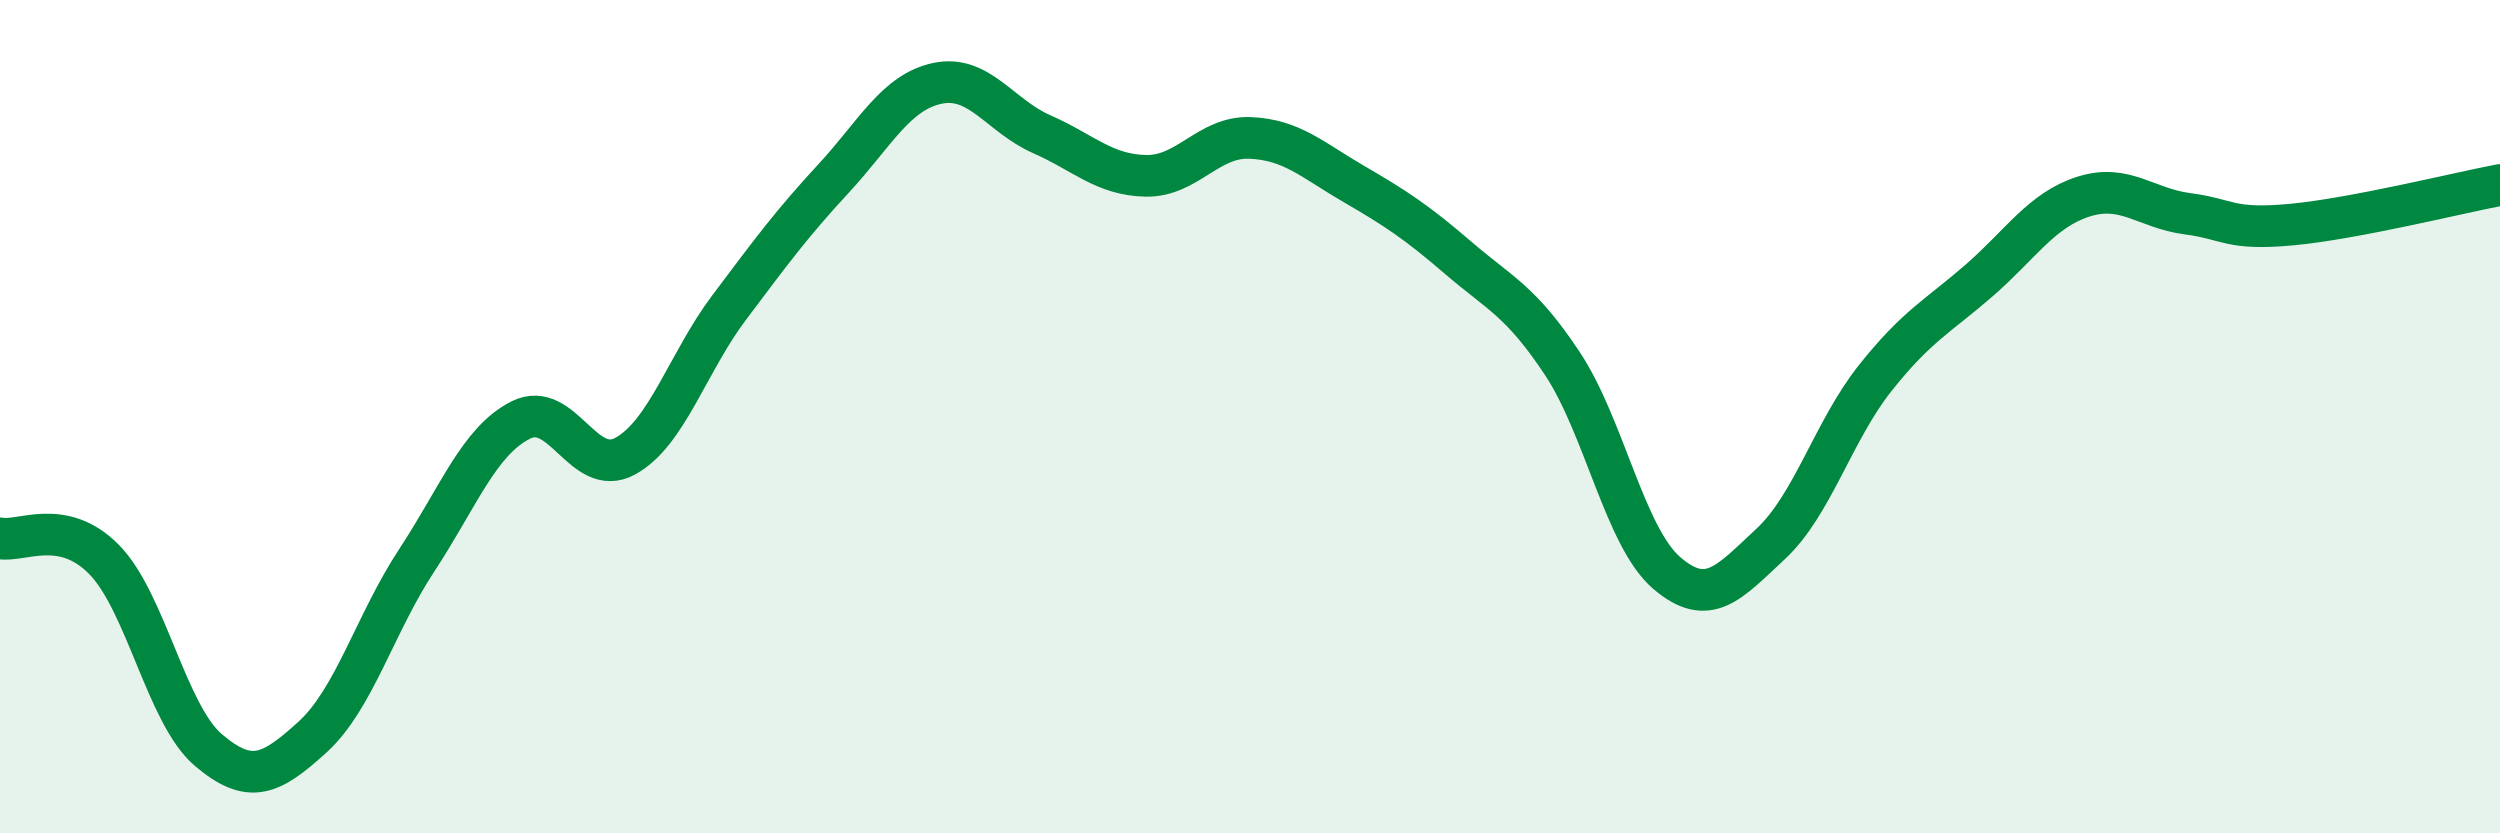
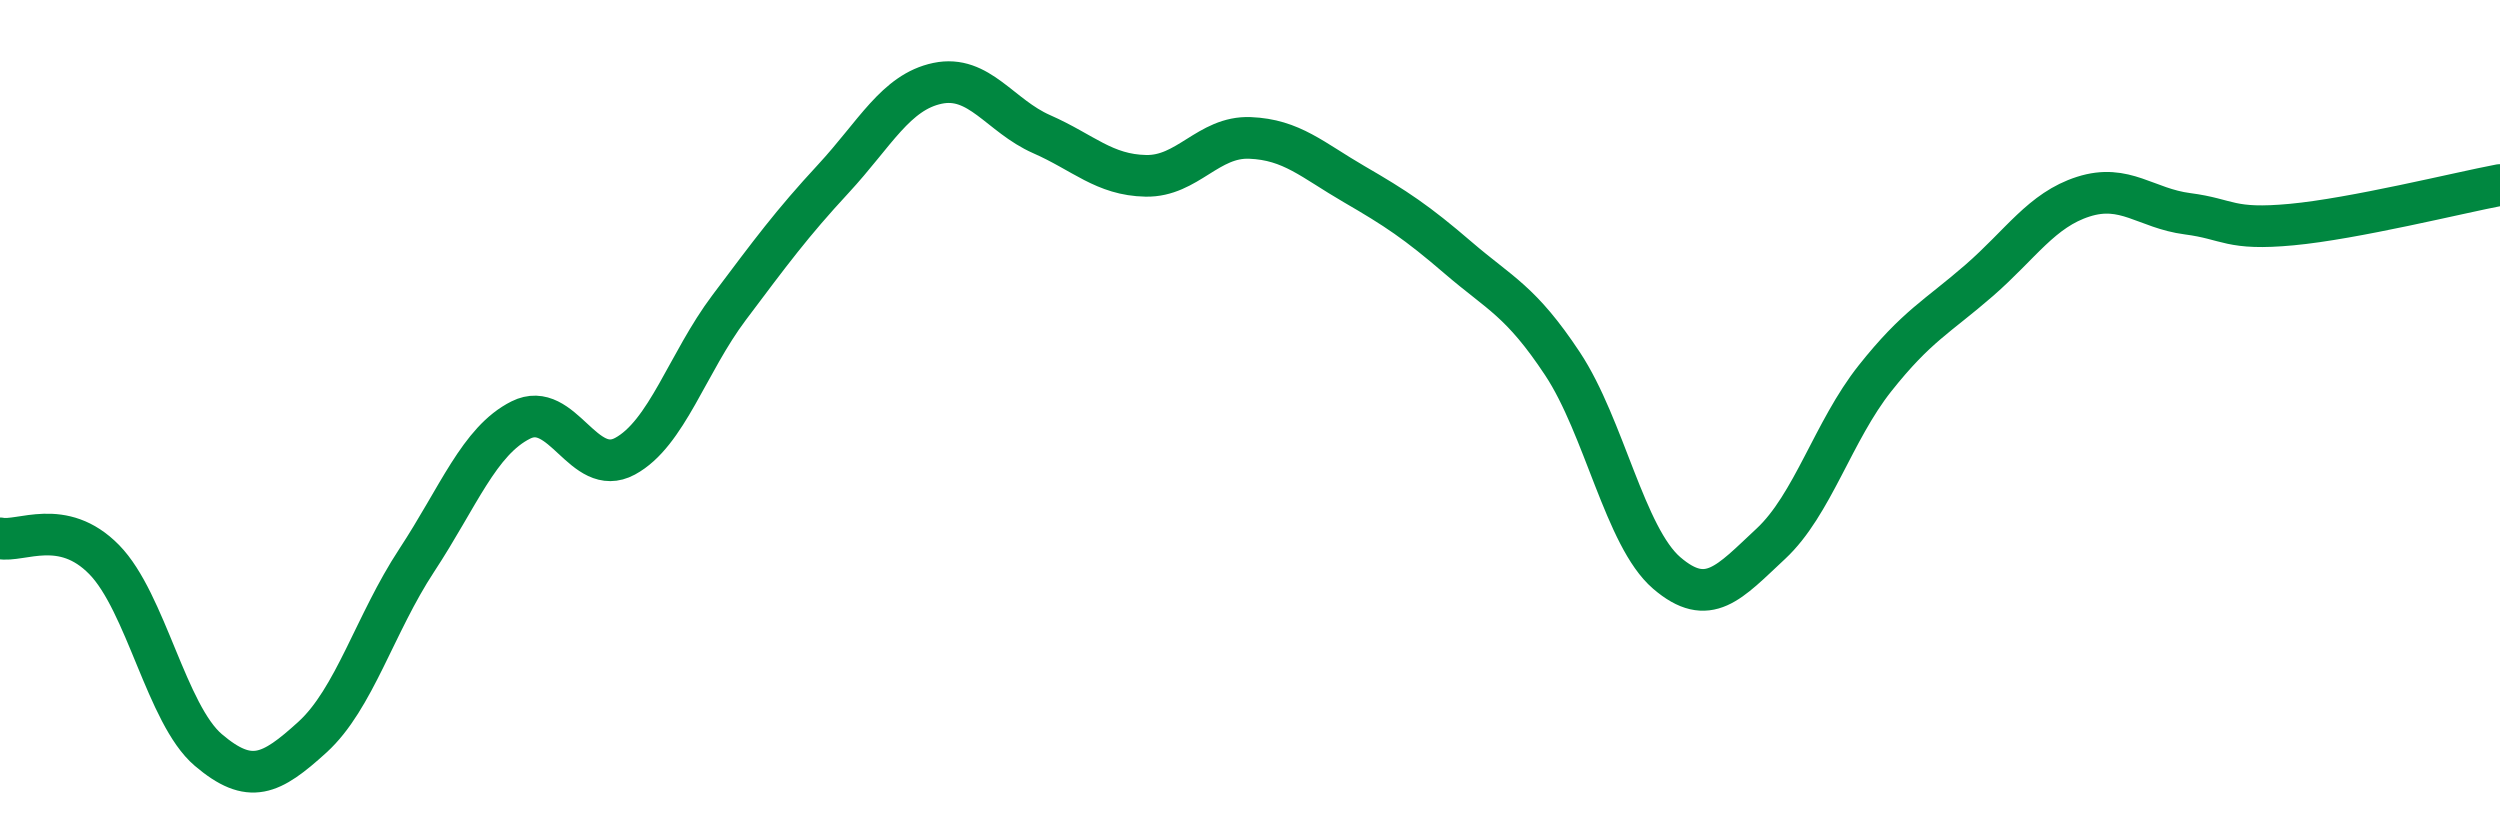
<svg xmlns="http://www.w3.org/2000/svg" width="60" height="20" viewBox="0 0 60 20">
-   <path d="M 0,12.92 C 0.5,13.02 1.5,12.41 2.5,13.43 C 3.5,14.45 4,17.15 5,18 C 6,18.85 6.5,18.6 7.5,17.69 C 8.5,16.78 9,14.97 10,13.45 C 11,11.93 11.5,10.58 12.5,10.08 C 13.5,9.58 14,11.49 15,10.95 C 16,10.41 16.5,8.71 17.5,7.38 C 18.5,6.05 19,5.37 20,4.29 C 21,3.21 21.5,2.21 22.5,2 C 23.5,1.79 24,2.78 25,3.22 C 26,3.66 26.5,4.2 27.5,4.22 C 28.5,4.24 29,3.27 30,3.31 C 31,3.35 31.5,3.84 32.5,4.42 C 33.5,5 34,5.33 35,6.19 C 36,7.05 36.5,7.22 37.5,8.73 C 38.5,10.24 39,12.89 40,13.75 C 41,14.61 41.5,13.98 42.5,13.05 C 43.5,12.12 44,10.34 45,9.08 C 46,7.82 46.5,7.6 47.5,6.73 C 48.5,5.86 49,5.04 50,4.72 C 51,4.4 51.5,5 52.5,5.13 C 53.5,5.26 53.5,5.53 55,5.39 C 56.5,5.25 59,4.63 60,4.44L60 20L0 20Z" fill="#008740" opacity="0.1" stroke-linecap="round" stroke-linejoin="round" />
  <path d="M 0,12.92 C 0.5,13.02 1.5,12.41 2.5,13.43 C 3.5,14.45 4,17.15 5,18 C 6,18.85 6.5,18.6 7.5,17.69 C 8.5,16.78 9,14.97 10,13.45 C 11,11.93 11.5,10.58 12.5,10.08 C 13.5,9.58 14,11.49 15,10.95 C 16,10.41 16.5,8.71 17.5,7.38 C 18.5,6.05 19,5.37 20,4.29 C 21,3.21 21.5,2.21 22.5,2 C 23.5,1.79 24,2.78 25,3.22 C 26,3.66 26.5,4.2 27.5,4.22 C 28.5,4.24 29,3.27 30,3.31 C 31,3.35 31.5,3.84 32.5,4.42 C 33.5,5 34,5.33 35,6.19 C 36,7.05 36.5,7.22 37.5,8.73 C 38.5,10.24 39,12.89 40,13.75 C 41,14.61 41.5,13.98 42.5,13.05 C 43.5,12.12 44,10.34 45,9.08 C 46,7.82 46.5,7.6 47.5,6.73 C 48.5,5.86 49,5.04 50,4.72 C 51,4.4 51.5,5 52.5,5.13 C 53.5,5.26 53.5,5.53 55,5.39 C 56.5,5.25 59,4.63 60,4.44" stroke="#008740" stroke-width="1" fill="none" stroke-linecap="round" stroke-linejoin="round" />
</svg>